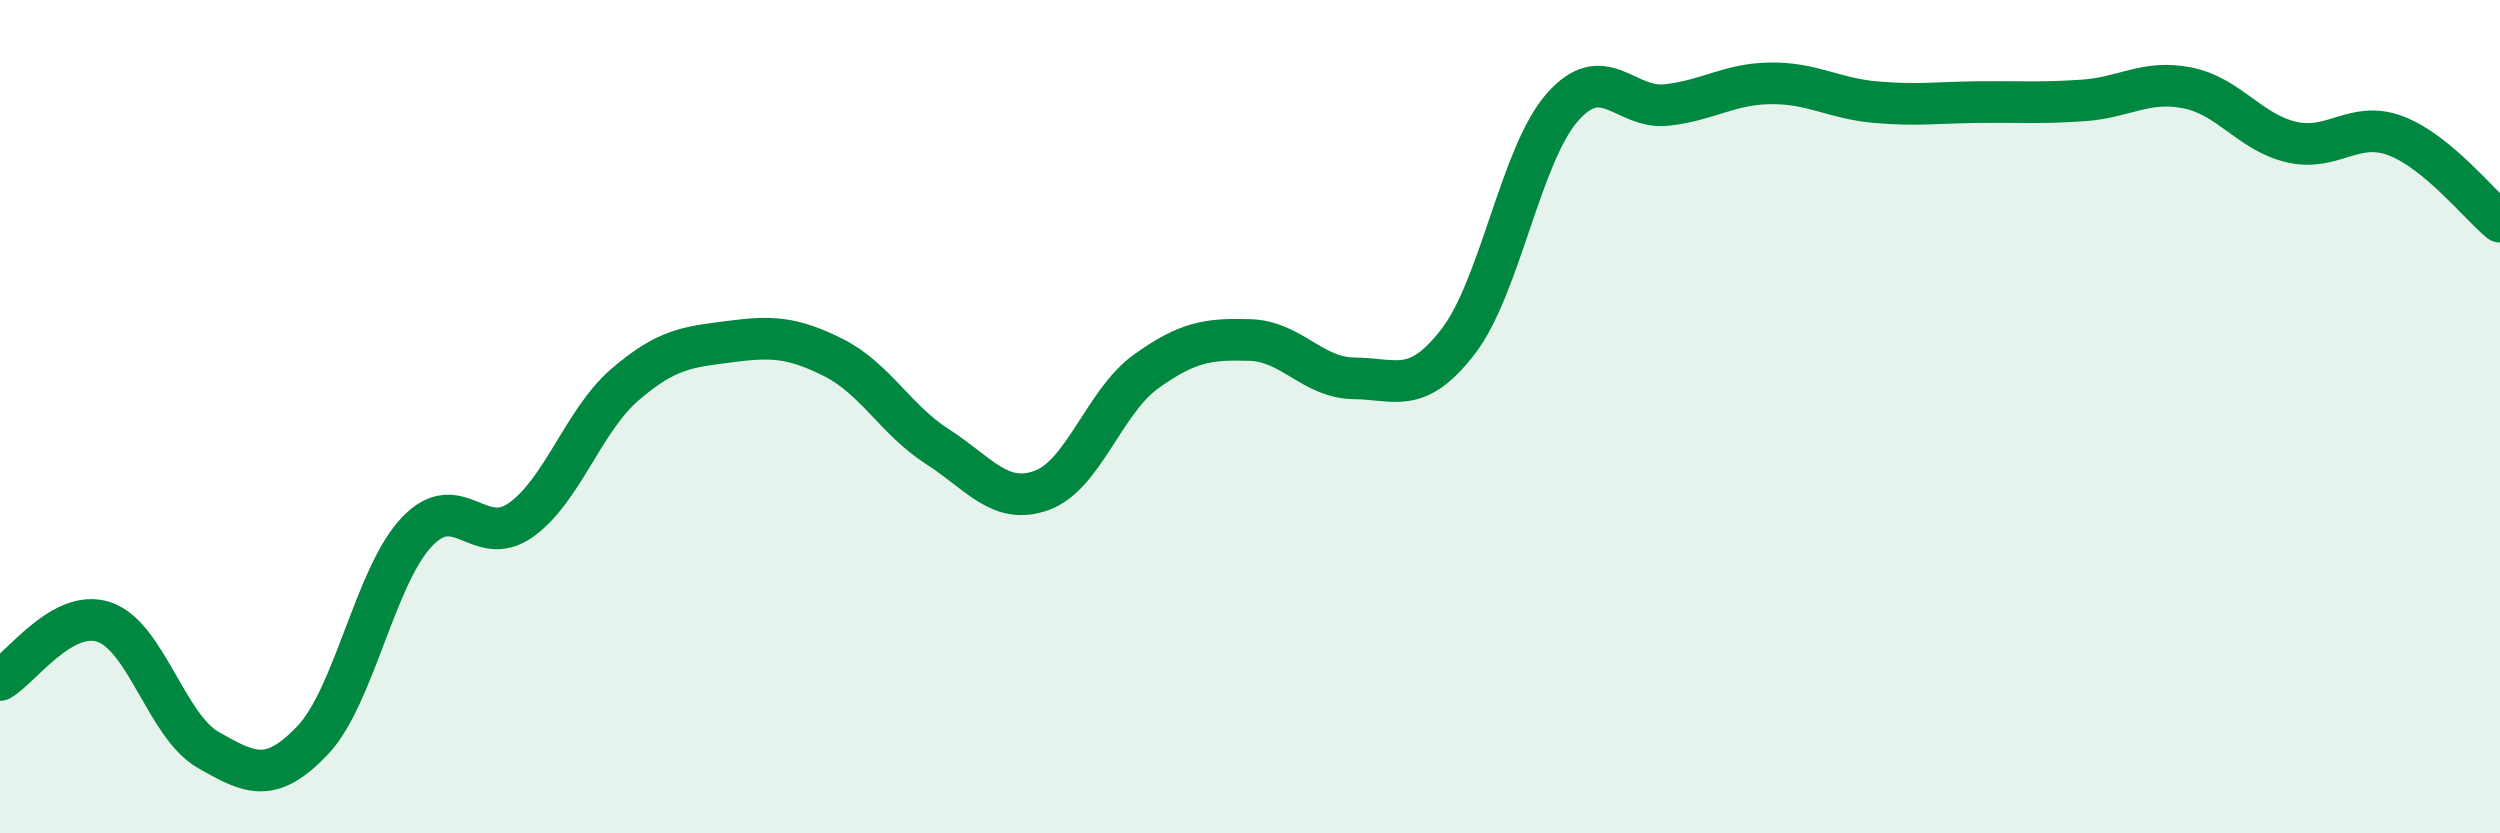
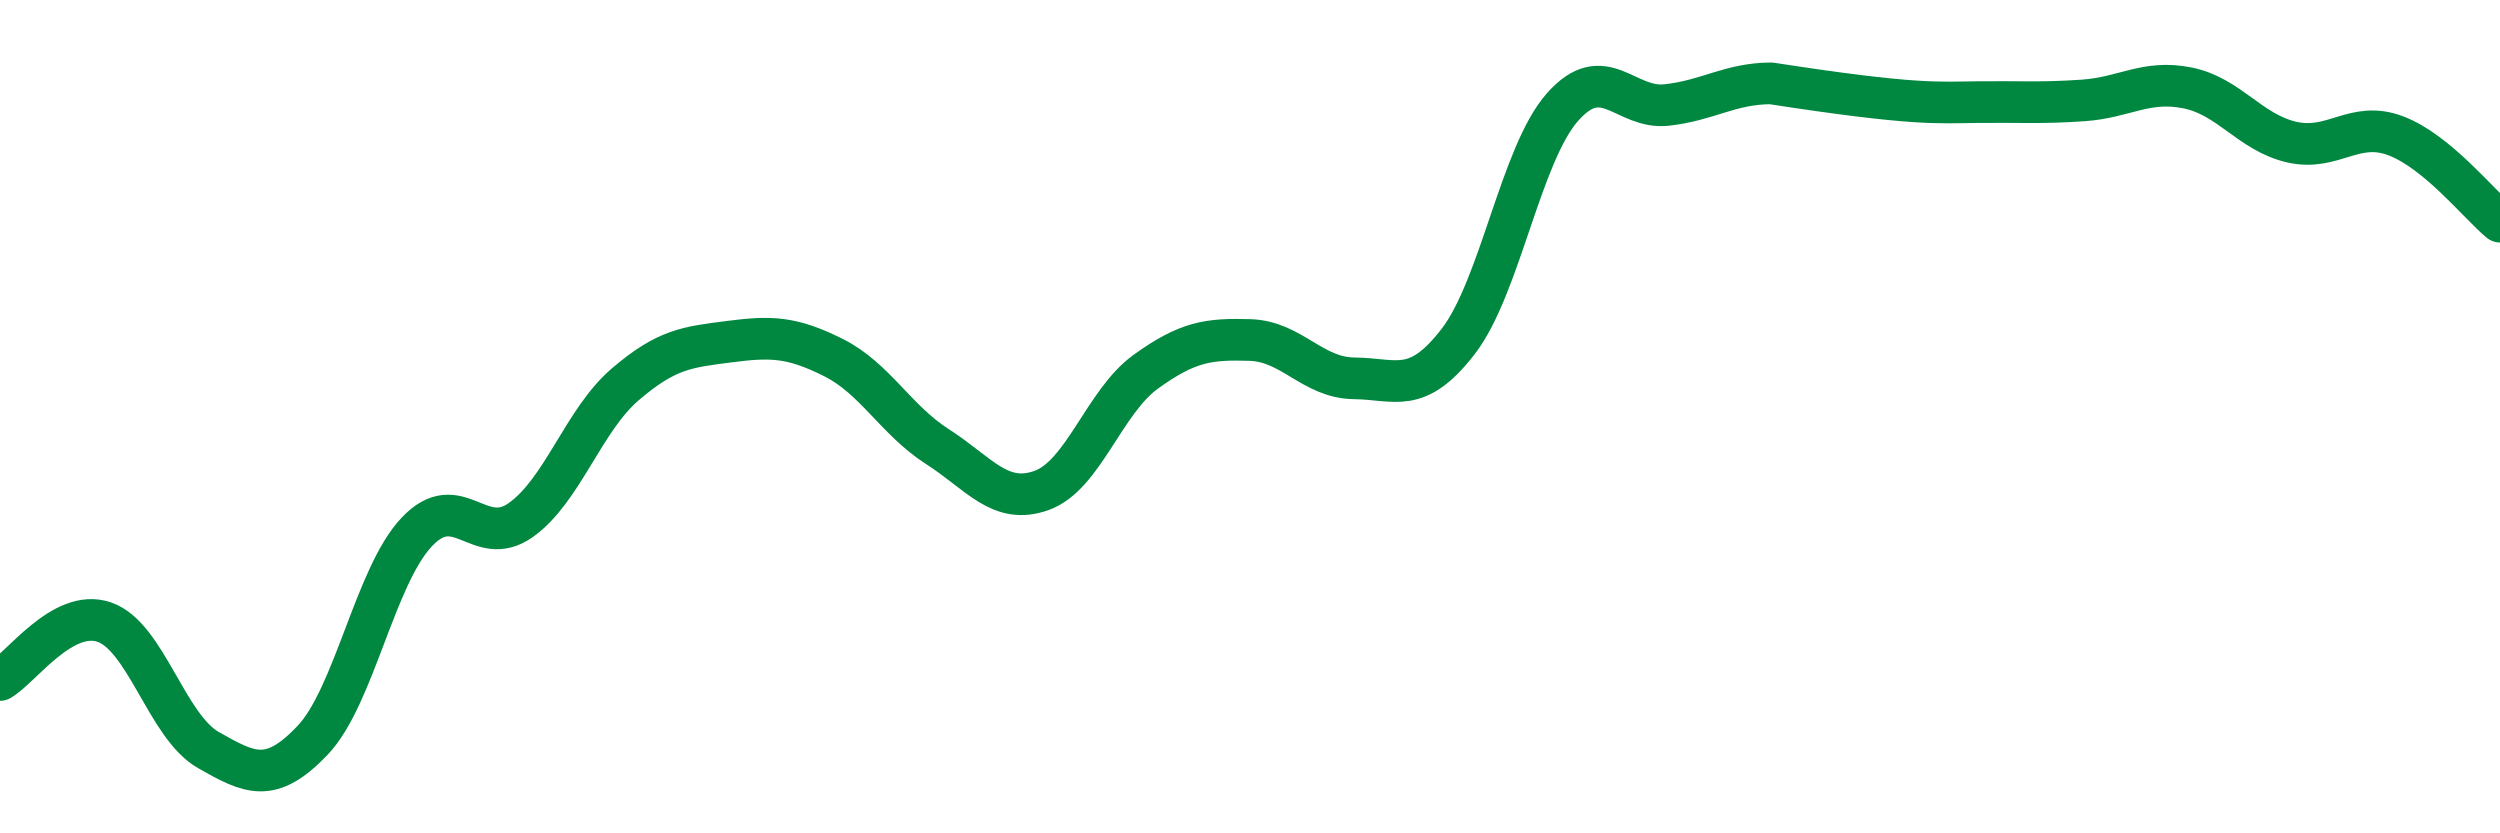
<svg xmlns="http://www.w3.org/2000/svg" width="60" height="20" viewBox="0 0 60 20">
-   <path d="M 0,16.32 C 0.5,16.04 1.5,14.59 2.5,14.93 C 3.5,15.27 4,17.43 5,18 C 6,18.57 6.5,18.82 7.5,17.77 C 8.5,16.72 9,13.83 10,12.77 C 11,11.71 11.5,13.19 12.5,12.48 C 13.5,11.77 14,10.09 15,9.23 C 16,8.37 16.5,8.33 17.5,8.2 C 18.5,8.07 19,8.08 20,8.58 C 21,9.08 21.5,10.08 22.5,10.72 C 23.5,11.36 24,12.13 25,11.77 C 26,11.41 26.5,9.64 27.5,8.92 C 28.5,8.2 29,8.13 30,8.16 C 31,8.19 31.5,9.07 32.5,9.08 C 33.5,9.09 34,9.49 35,8.19 C 36,6.89 36.5,3.7 37.5,2.57 C 38.5,1.44 39,2.63 40,2.52 C 41,2.41 41.5,2.01 42.5,2 C 43.5,1.99 44,2.36 45,2.45 C 46,2.54 46.5,2.46 47.5,2.45 C 48.5,2.44 49,2.48 50,2.41 C 51,2.34 51.5,1.91 52.5,2.11 C 53.5,2.31 54,3.18 55,3.41 C 56,3.64 56.5,2.88 57.5,3.26 C 58.5,3.64 59.5,4.91 60,5.32L60 20L0 20Z" fill="#008740" opacity="0.1" stroke-linecap="round" stroke-linejoin="round" />
-   <path d="M 0,16.32 C 0.5,16.04 1.5,14.59 2.5,14.93 C 3.5,15.27 4,17.43 5,18 C 6,18.57 6.5,18.82 7.5,17.77 C 8.5,16.72 9,13.83 10,12.77 C 11,11.71 11.5,13.19 12.5,12.48 C 13.5,11.77 14,10.09 15,9.23 C 16,8.37 16.5,8.33 17.5,8.2 C 18.5,8.07 19,8.08 20,8.58 C 21,9.08 21.5,10.08 22.5,10.72 C 23.5,11.36 24,12.13 25,11.77 C 26,11.41 26.5,9.64 27.5,8.92 C 28.5,8.2 29,8.13 30,8.16 C 31,8.19 31.5,9.07 32.5,9.08 C 33.5,9.09 34,9.49 35,8.19 C 36,6.89 36.5,3.7 37.5,2.57 C 38.5,1.44 39,2.63 40,2.52 C 41,2.41 41.5,2.01 42.5,2 C 43.5,1.99 44,2.36 45,2.45 C 46,2.54 46.5,2.46 47.5,2.45 C 48.5,2.44 49,2.48 50,2.41 C 51,2.34 51.5,1.91 52.5,2.11 C 53.5,2.31 54,3.18 55,3.41 C 56,3.64 56.5,2.88 57.5,3.26 C 58.5,3.64 59.5,4.91 60,5.32" stroke="#008740" stroke-width="1" fill="none" stroke-linecap="round" stroke-linejoin="round" />
+   <path d="M 0,16.32 C 0.5,16.04 1.5,14.59 2.5,14.93 C 3.5,15.27 4,17.43 5,18 C 6,18.57 6.5,18.82 7.5,17.77 C 8.5,16.72 9,13.83 10,12.77 C 11,11.71 11.5,13.19 12.5,12.48 C 13.5,11.77 14,10.09 15,9.23 C 16,8.37 16.5,8.33 17.5,8.2 C 18.5,8.07 19,8.08 20,8.58 C 21,9.08 21.5,10.08 22.5,10.72 C 23.5,11.36 24,12.13 25,11.77 C 26,11.41 26.5,9.64 27.5,8.92 C 28.5,8.2 29,8.13 30,8.16 C 31,8.19 31.5,9.07 32.5,9.08 C 33.5,9.09 34,9.49 35,8.19 C 36,6.89 36.5,3.7 37.5,2.57 C 38.5,1.44 39,2.63 40,2.52 C 41,2.41 41.5,2.01 42.5,2 C 46,2.54 46.5,2.46 47.5,2.45 C 48.5,2.44 49,2.48 50,2.41 C 51,2.34 51.5,1.91 52.5,2.11 C 53.5,2.31 54,3.18 55,3.41 C 56,3.64 56.5,2.88 57.5,3.26 C 58.5,3.64 59.5,4.91 60,5.32" stroke="#008740" stroke-width="1" fill="none" stroke-linecap="round" stroke-linejoin="round" />
</svg>